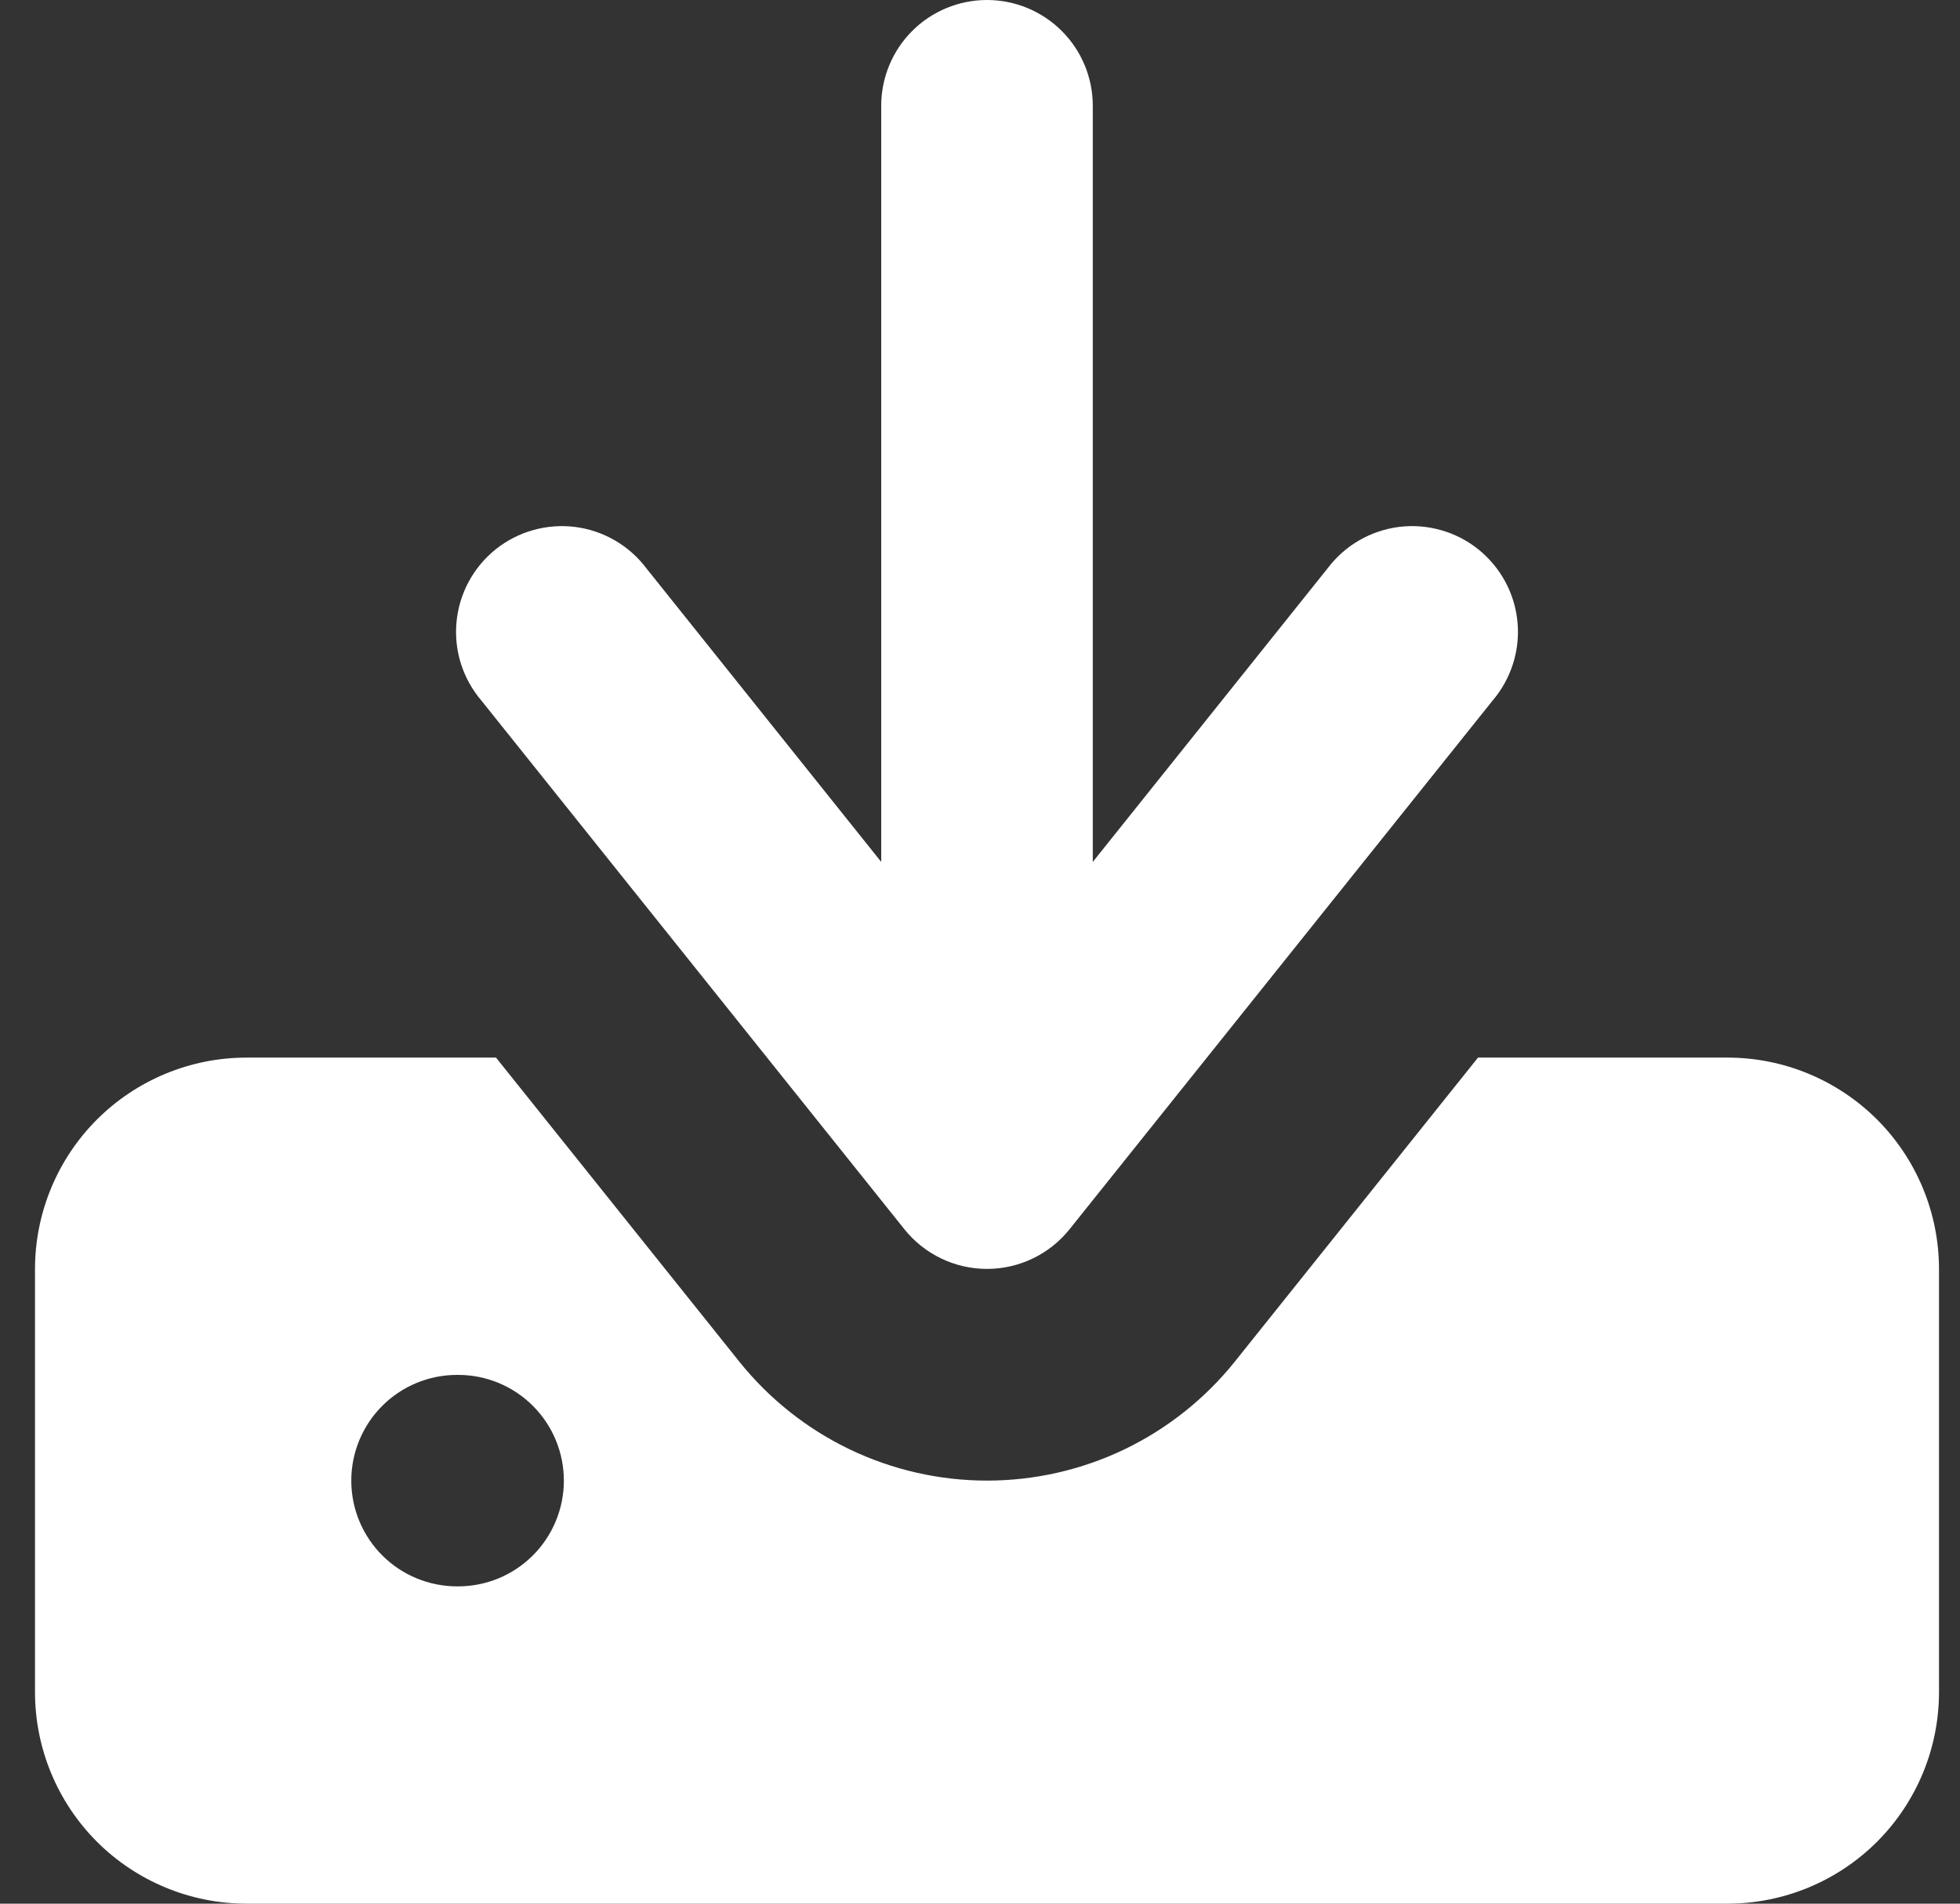
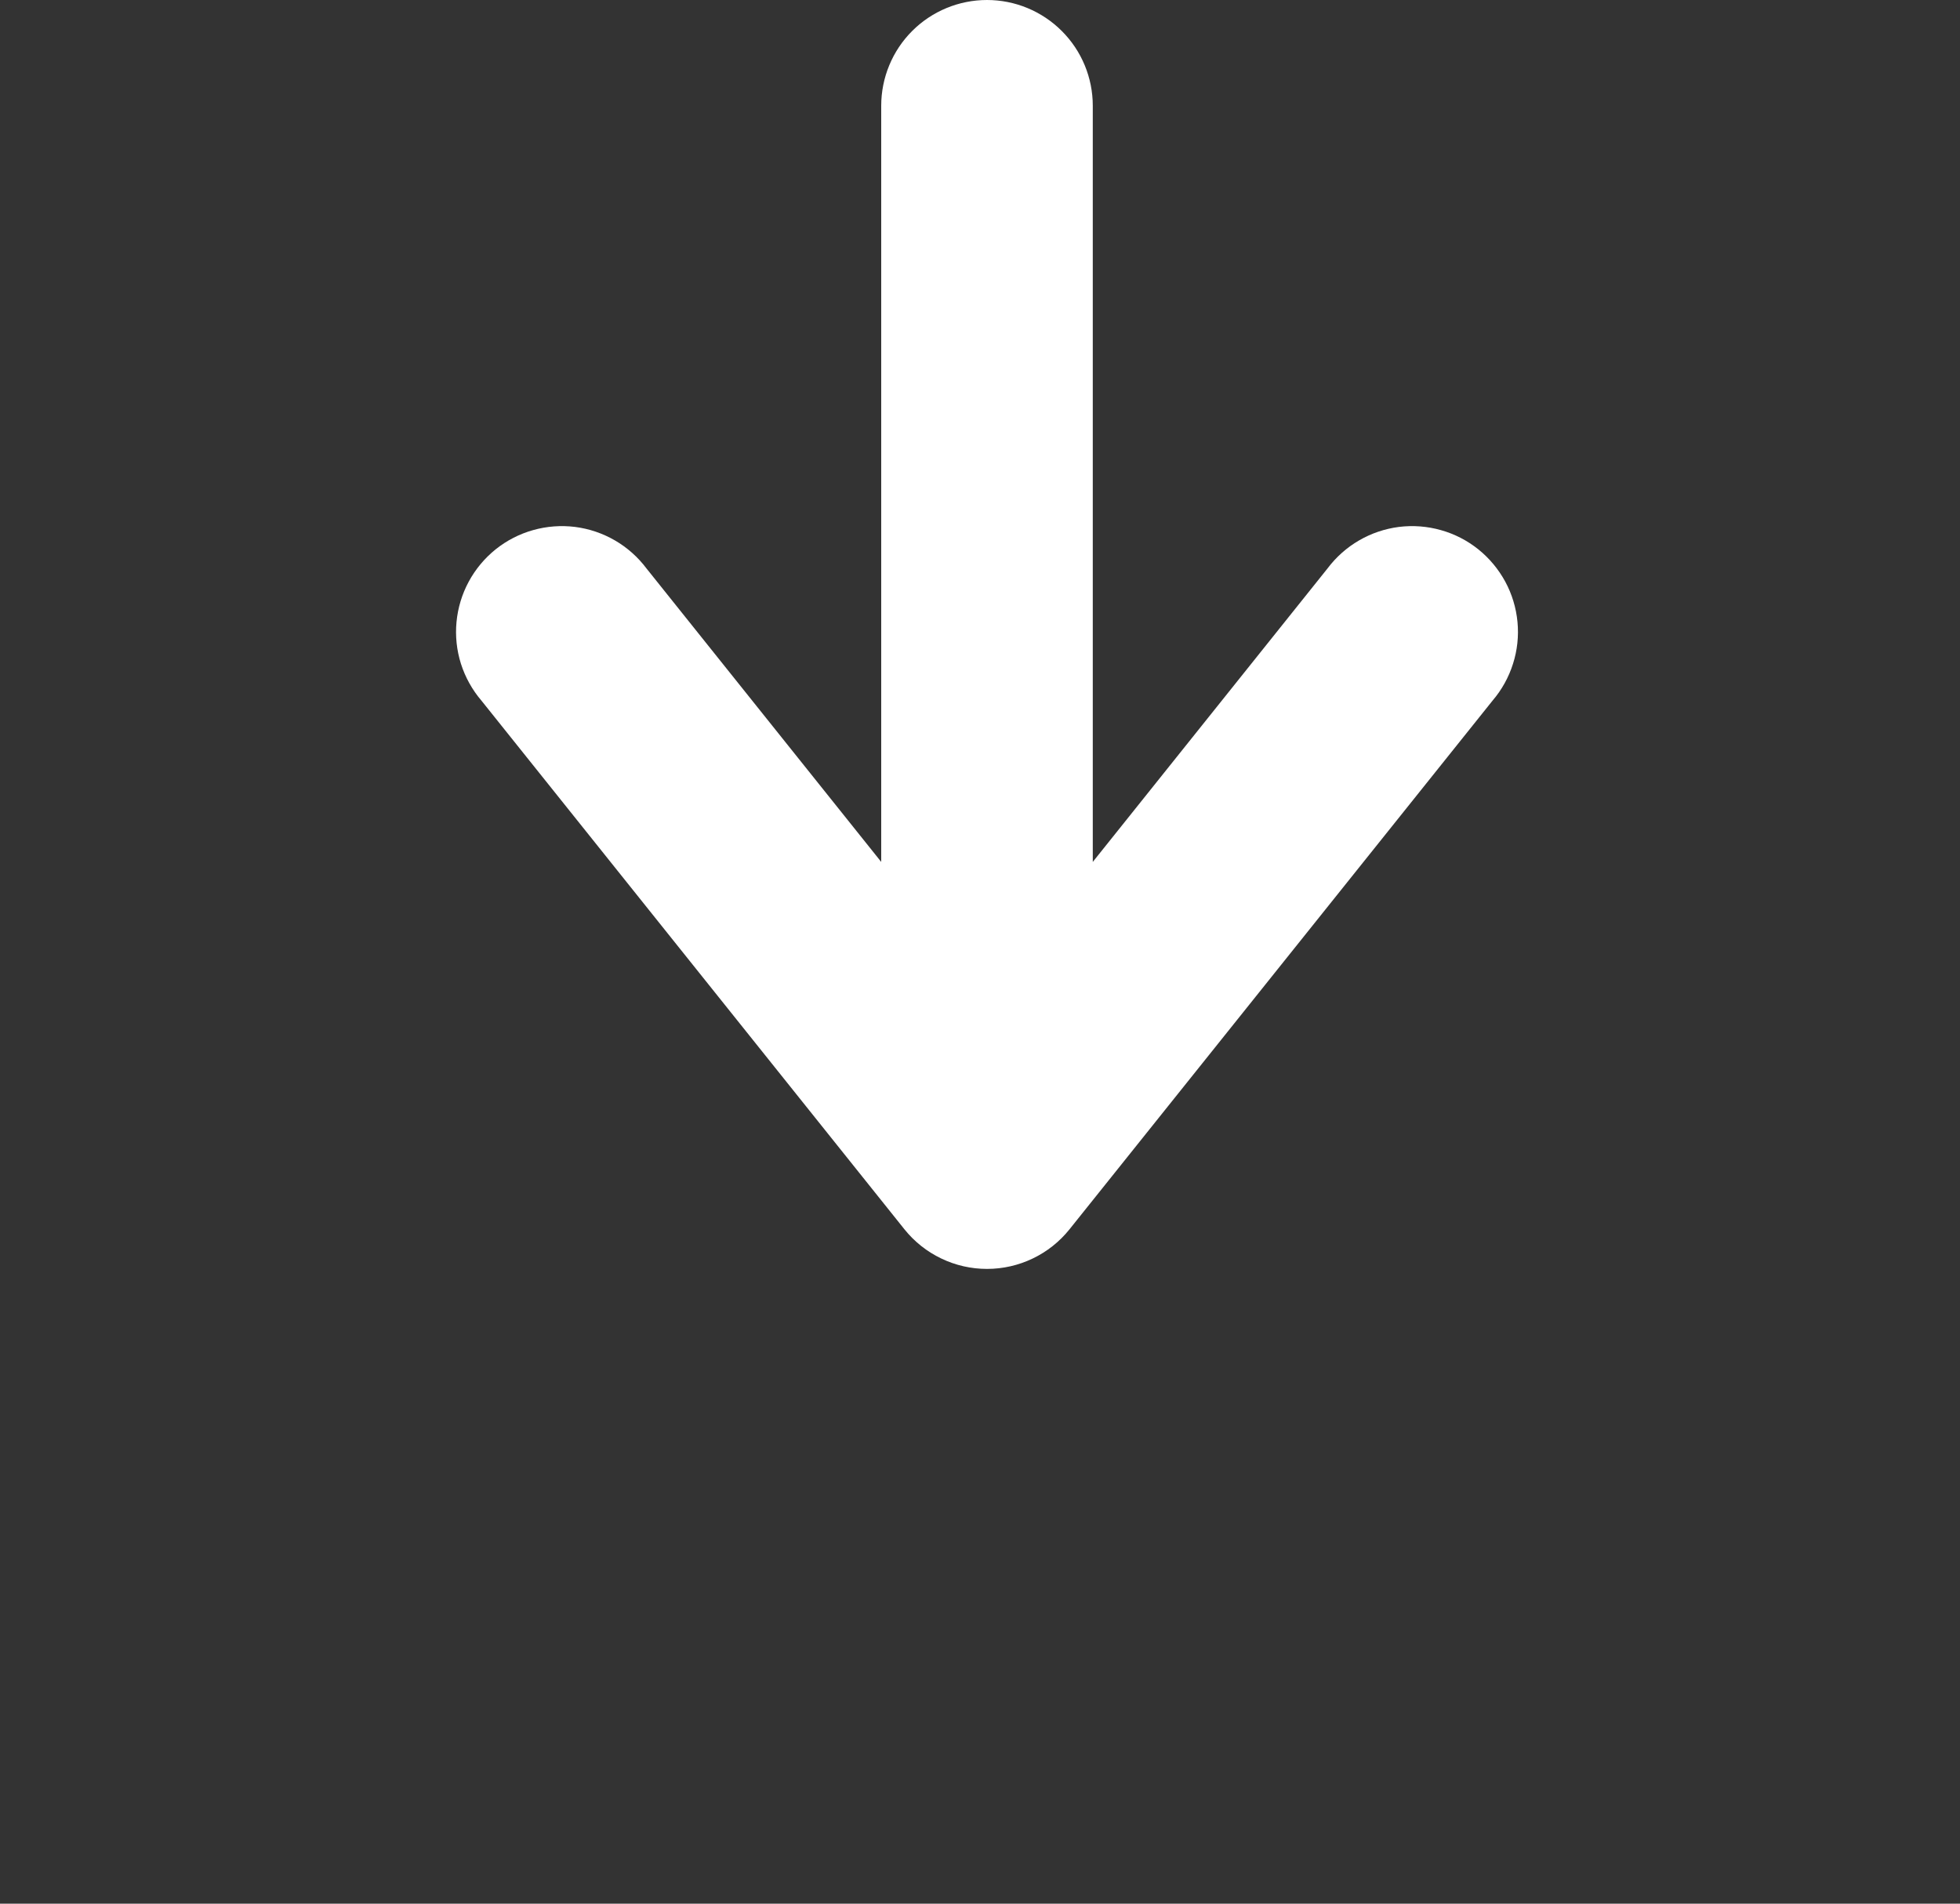
<svg xmlns="http://www.w3.org/2000/svg" width="35" height="34" viewBox="0 0 35 34" fill="none">
  <rect x="0" y="0" width="35" height="34" fill="#333333" stroke="none" />
  <path fill-rule="evenodd" clip-rule="evenodd" d="M15.736 15.394V1.889C15.736 1.388 15.935 0.907 16.289 0.553C16.643 0.199 17.124 0 17.625 0C18.126 0 18.606 0.199 18.96 0.553C19.315 0.907 19.514 1.388 19.514 1.889V15.394L23.707 10.151C23.859 9.949 24.05 9.779 24.269 9.652C24.488 9.525 24.73 9.443 24.981 9.411C25.232 9.38 25.487 9.399 25.73 9.468C25.974 9.536 26.201 9.653 26.398 9.811C26.596 9.97 26.759 10.166 26.88 10.389C27 10.611 27.074 10.856 27.098 11.108C27.122 11.36 27.095 11.614 27.018 11.855C26.942 12.096 26.818 12.32 26.654 12.512L19.098 21.956C18.921 22.177 18.697 22.355 18.442 22.477C18.187 22.6 17.908 22.663 17.625 22.663C17.342 22.663 17.063 22.6 16.808 22.477C16.553 22.355 16.328 22.177 16.151 21.956L8.596 12.512C8.432 12.32 8.308 12.096 8.231 11.855C8.155 11.614 8.128 11.36 8.152 11.108C8.176 10.856 8.25 10.611 8.37 10.389C8.49 10.166 8.654 9.97 8.851 9.811C9.049 9.653 9.276 9.536 9.519 9.468C9.763 9.399 10.018 9.38 10.269 9.411C10.52 9.443 10.762 9.525 10.981 9.652C11.2 9.779 11.391 9.949 11.543 10.151L15.736 15.394Z" fill="white" />
-   <path fill-rule="evenodd" clip-rule="evenodd" d="M22.051 24.318L26.393 18.889H30.847C31.849 18.889 32.81 19.287 33.519 19.995C34.227 20.704 34.625 21.665 34.625 22.667V30.222C34.625 31.224 34.227 32.185 33.519 32.894C32.81 33.602 31.849 34 30.847 34H4.403C3.401 34 2.44 33.602 1.731 32.894C1.023 32.185 0.625 31.224 0.625 30.222V22.667C0.625 21.665 1.023 20.704 1.731 19.995C2.44 19.287 3.401 18.889 4.403 18.889H8.857L13.201 24.318C13.732 24.981 14.405 25.517 15.171 25.885C15.937 26.253 16.776 26.444 17.626 26.444C18.476 26.444 19.315 26.253 20.081 25.885C20.846 25.517 21.52 24.981 22.051 24.318ZM8.181 24.556C8.682 24.556 9.162 24.755 9.516 25.109C9.87 25.463 10.069 25.944 10.069 26.445C10.069 26.945 9.87 27.426 9.516 27.78C9.162 28.134 8.682 28.333 8.181 28.333H8.162C7.661 28.333 7.18 28.134 6.826 27.78C6.472 27.426 6.273 26.945 6.273 26.445C6.273 25.944 6.472 25.463 6.826 25.109C7.18 24.755 7.661 24.556 8.162 24.556H8.181Z" fill="white" />
</svg>